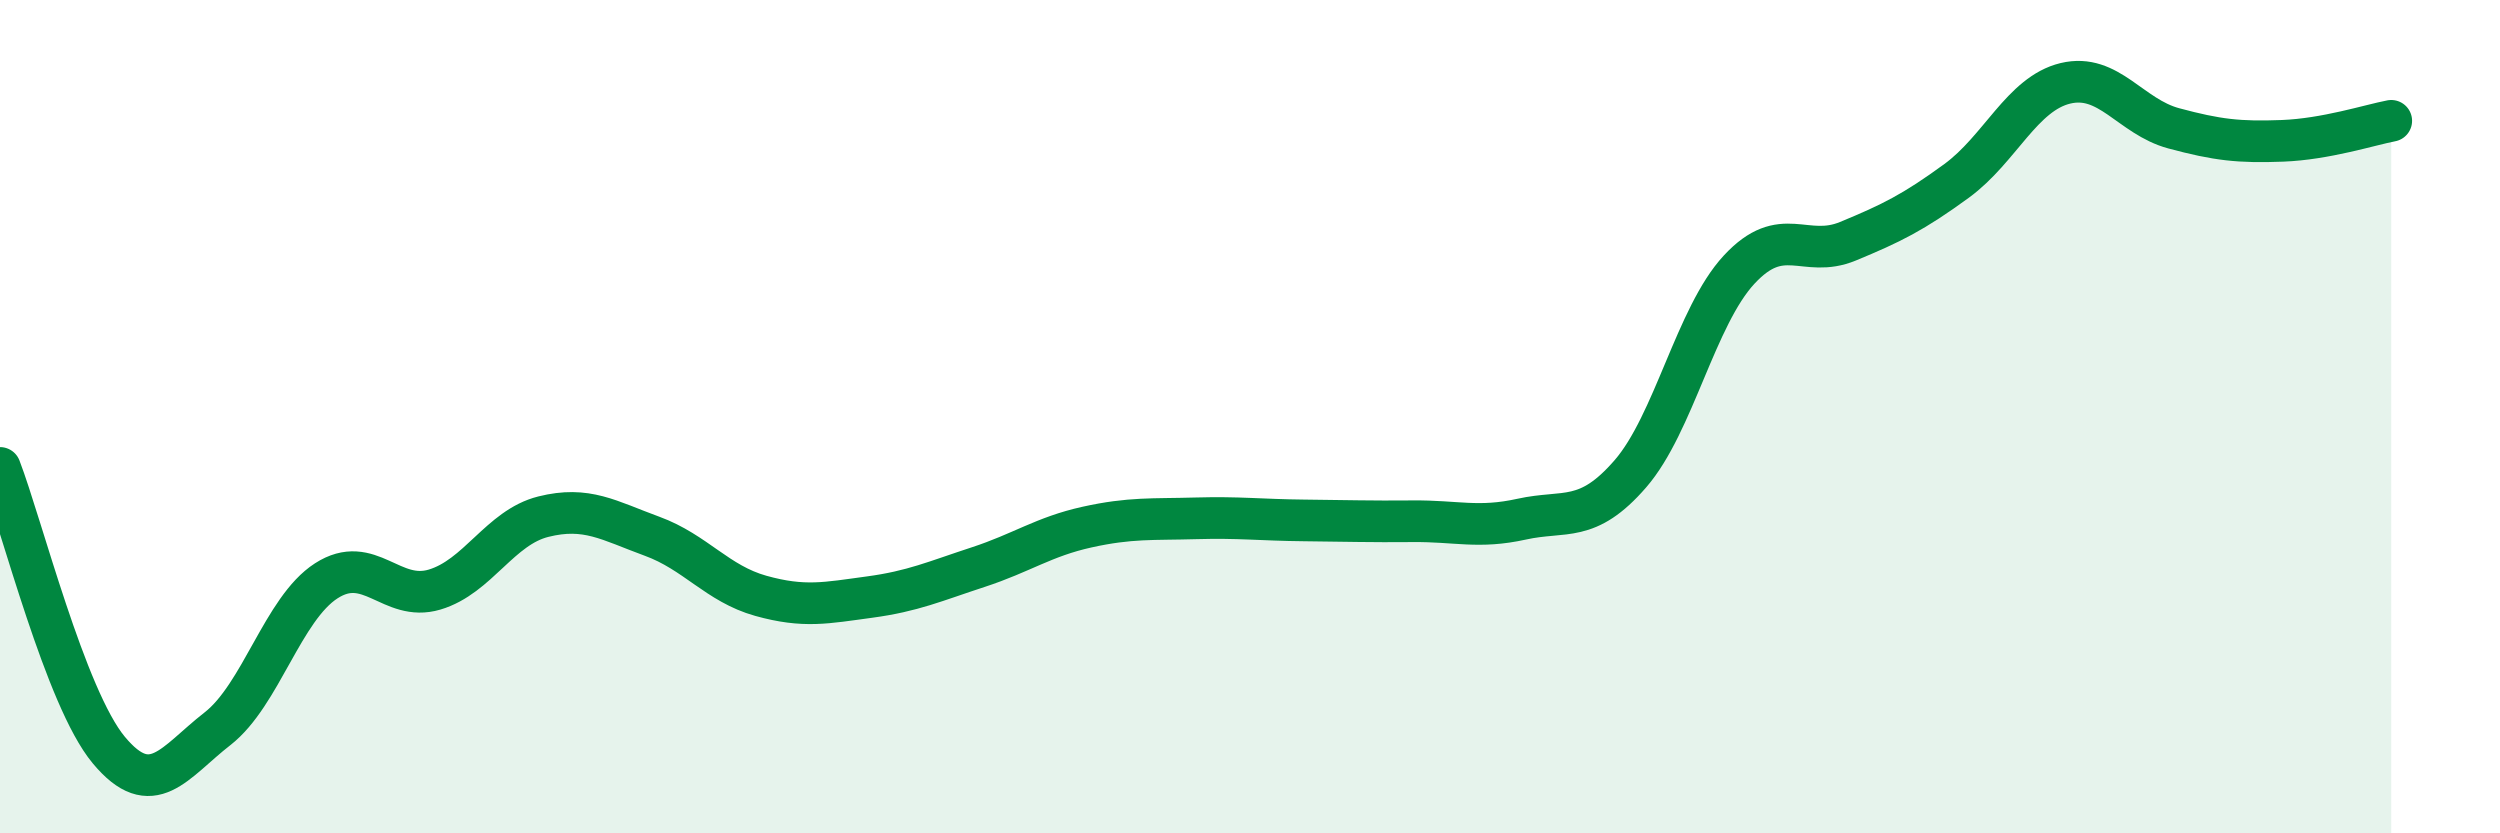
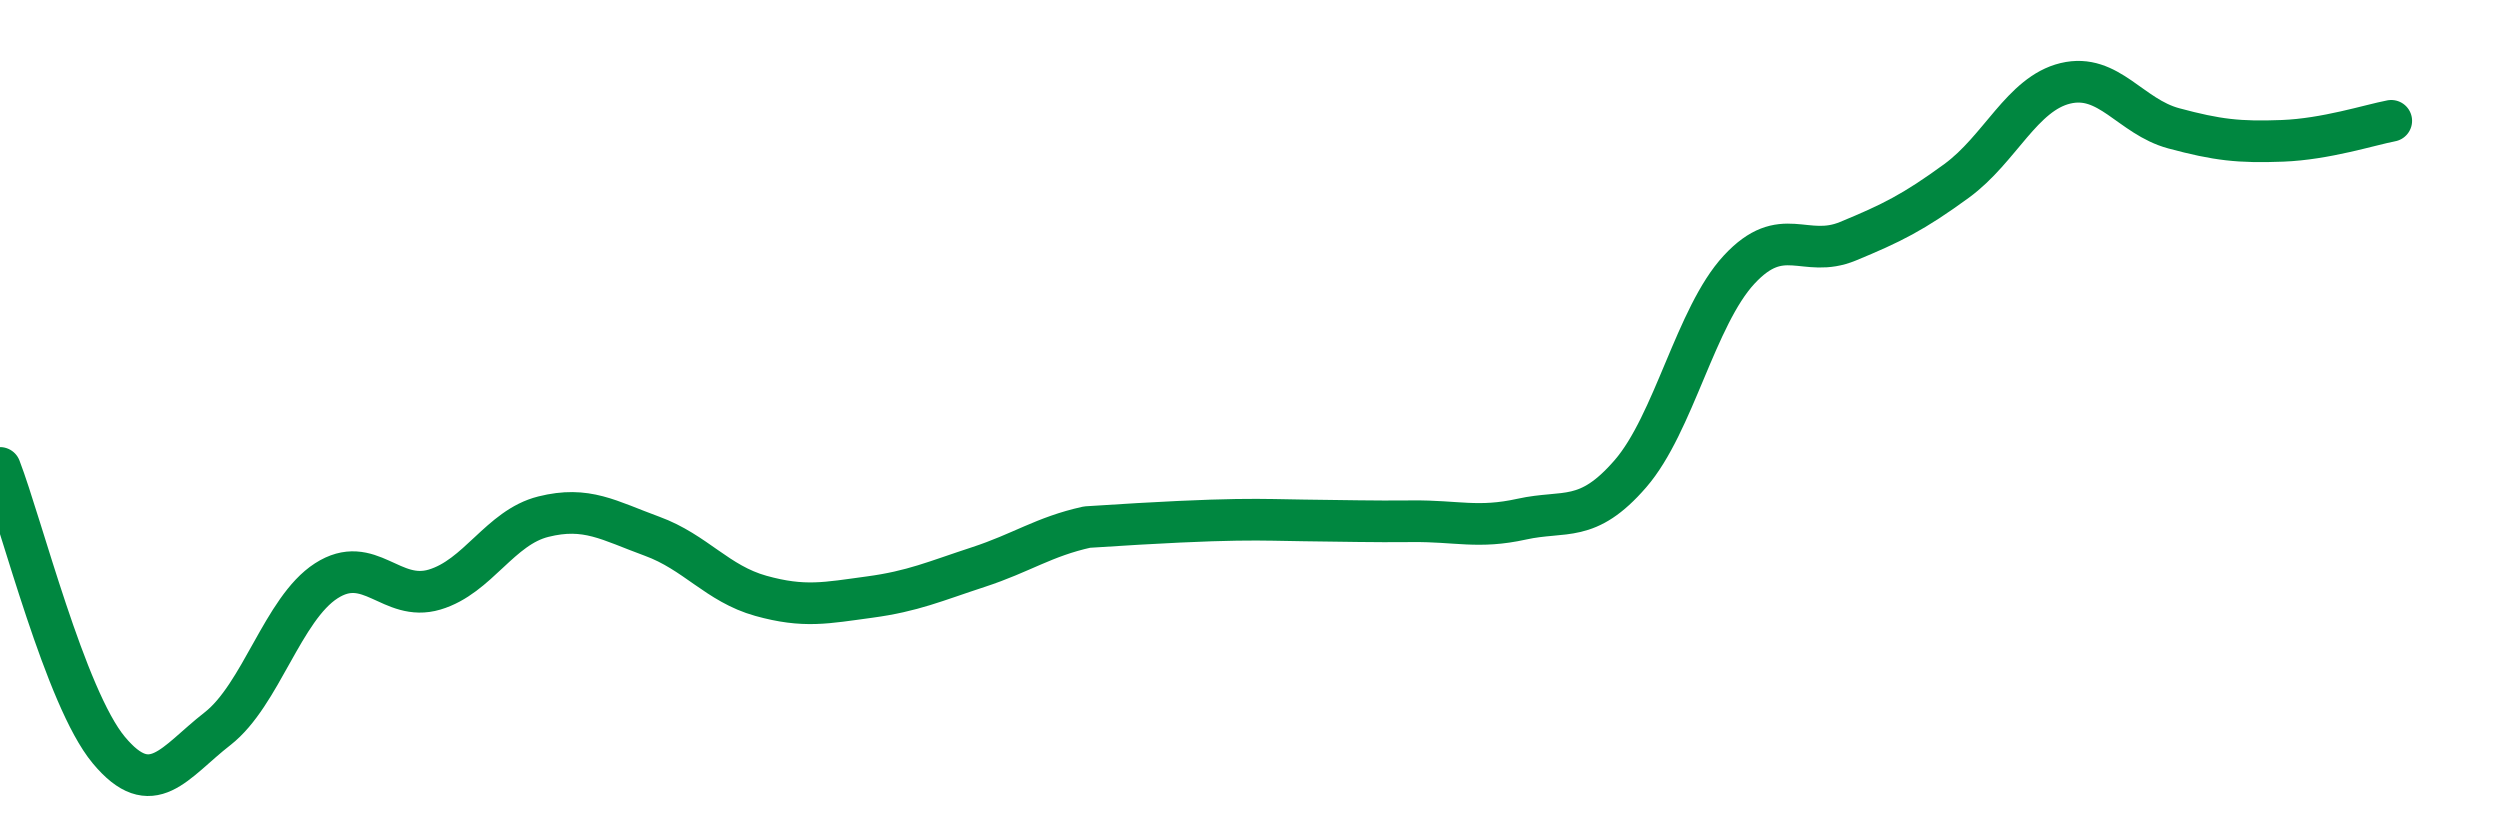
<svg xmlns="http://www.w3.org/2000/svg" width="60" height="20" viewBox="0 0 60 20">
-   <path d="M 0,11.23 C 0.52,12.58 1.57,16.75 2.61,18 C 3.65,19.25 4.18,18.3 5.22,17.49 C 6.26,16.68 6.79,14.61 7.83,13.94 C 8.87,13.27 9.39,14.46 10.43,14.15 C 11.47,13.84 12,12.66 13.04,12.4 C 14.08,12.14 14.61,12.49 15.65,12.87 C 16.69,13.25 17.22,14.01 18.26,14.3 C 19.3,14.59 19.83,14.47 20.87,14.33 C 21.91,14.19 22.44,13.95 23.48,13.61 C 24.52,13.27 25.05,12.88 26.09,12.65 C 27.13,12.42 27.66,12.47 28.7,12.44 C 29.74,12.41 30.26,12.48 31.3,12.49 C 32.34,12.5 32.87,12.52 33.91,12.51 C 34.95,12.5 35.48,12.69 36.52,12.46 C 37.56,12.23 38.09,12.57 39.13,11.37 C 40.17,10.17 40.7,7.59 41.74,6.47 C 42.78,5.35 43.31,6.22 44.35,5.79 C 45.39,5.36 45.92,5.1 46.96,4.34 C 48,3.58 48.53,2.25 49.57,2 C 50.61,1.75 51.13,2.8 52.17,3.08 C 53.21,3.36 53.74,3.42 54.78,3.38 C 55.82,3.34 56.87,3 57.39,2.9L57.39 20L0 20Z" fill="#008740" opacity="0.1" stroke-linecap="round" stroke-linejoin="round" />
-   <path d="M 0,11.23 C 0.52,12.58 1.57,16.75 2.61,18 C 3.65,19.25 4.18,18.3 5.22,17.49 C 6.26,16.68 6.79,14.61 7.83,13.94 C 8.87,13.27 9.39,14.46 10.43,14.15 C 11.47,13.84 12,12.66 13.04,12.4 C 14.08,12.14 14.61,12.49 15.65,12.87 C 16.69,13.25 17.22,14.01 18.26,14.3 C 19.3,14.59 19.83,14.47 20.87,14.33 C 21.91,14.19 22.44,13.95 23.48,13.61 C 24.52,13.27 25.05,12.88 26.09,12.65 C 27.13,12.42 27.66,12.47 28.7,12.44 C 29.74,12.41 30.26,12.48 31.3,12.49 C 32.34,12.5 32.87,12.52 33.91,12.51 C 34.95,12.5 35.48,12.69 36.52,12.46 C 37.56,12.23 38.09,12.57 39.13,11.37 C 40.17,10.17 40.7,7.59 41.74,6.47 C 42.78,5.35 43.31,6.22 44.35,5.79 C 45.39,5.36 45.92,5.1 46.96,4.34 C 48,3.58 48.53,2.25 49.57,2 C 50.61,1.75 51.13,2.8 52.17,3.08 C 53.21,3.36 53.74,3.42 54.78,3.38 C 55.82,3.34 56.87,3 57.39,2.9" stroke="#008740" stroke-width="1" fill="none" stroke-linecap="round" stroke-linejoin="round" />
+   <path d="M 0,11.23 C 0.52,12.58 1.57,16.75 2.61,18 C 3.65,19.25 4.18,18.3 5.22,17.49 C 6.26,16.68 6.79,14.61 7.83,13.94 C 8.87,13.27 9.39,14.46 10.43,14.15 C 11.47,13.84 12,12.66 13.04,12.4 C 14.08,12.14 14.61,12.49 15.65,12.87 C 16.69,13.25 17.22,14.01 18.26,14.3 C 19.3,14.59 19.83,14.47 20.87,14.33 C 21.91,14.19 22.44,13.95 23.48,13.61 C 24.52,13.27 25.05,12.88 26.09,12.65 C 29.74,12.41 30.26,12.48 31.3,12.49 C 32.34,12.5 32.87,12.52 33.91,12.51 C 34.95,12.5 35.48,12.69 36.52,12.46 C 37.56,12.23 38.09,12.57 39.13,11.37 C 40.17,10.17 40.7,7.59 41.74,6.47 C 42.78,5.35 43.31,6.22 44.35,5.79 C 45.39,5.36 45.92,5.1 46.96,4.34 C 48,3.58 48.53,2.25 49.57,2 C 50.61,1.75 51.13,2.8 52.17,3.08 C 53.21,3.36 53.74,3.42 54.78,3.38 C 55.82,3.34 56.87,3 57.39,2.9" stroke="#008740" stroke-width="1" fill="none" stroke-linecap="round" stroke-linejoin="round" />
</svg>